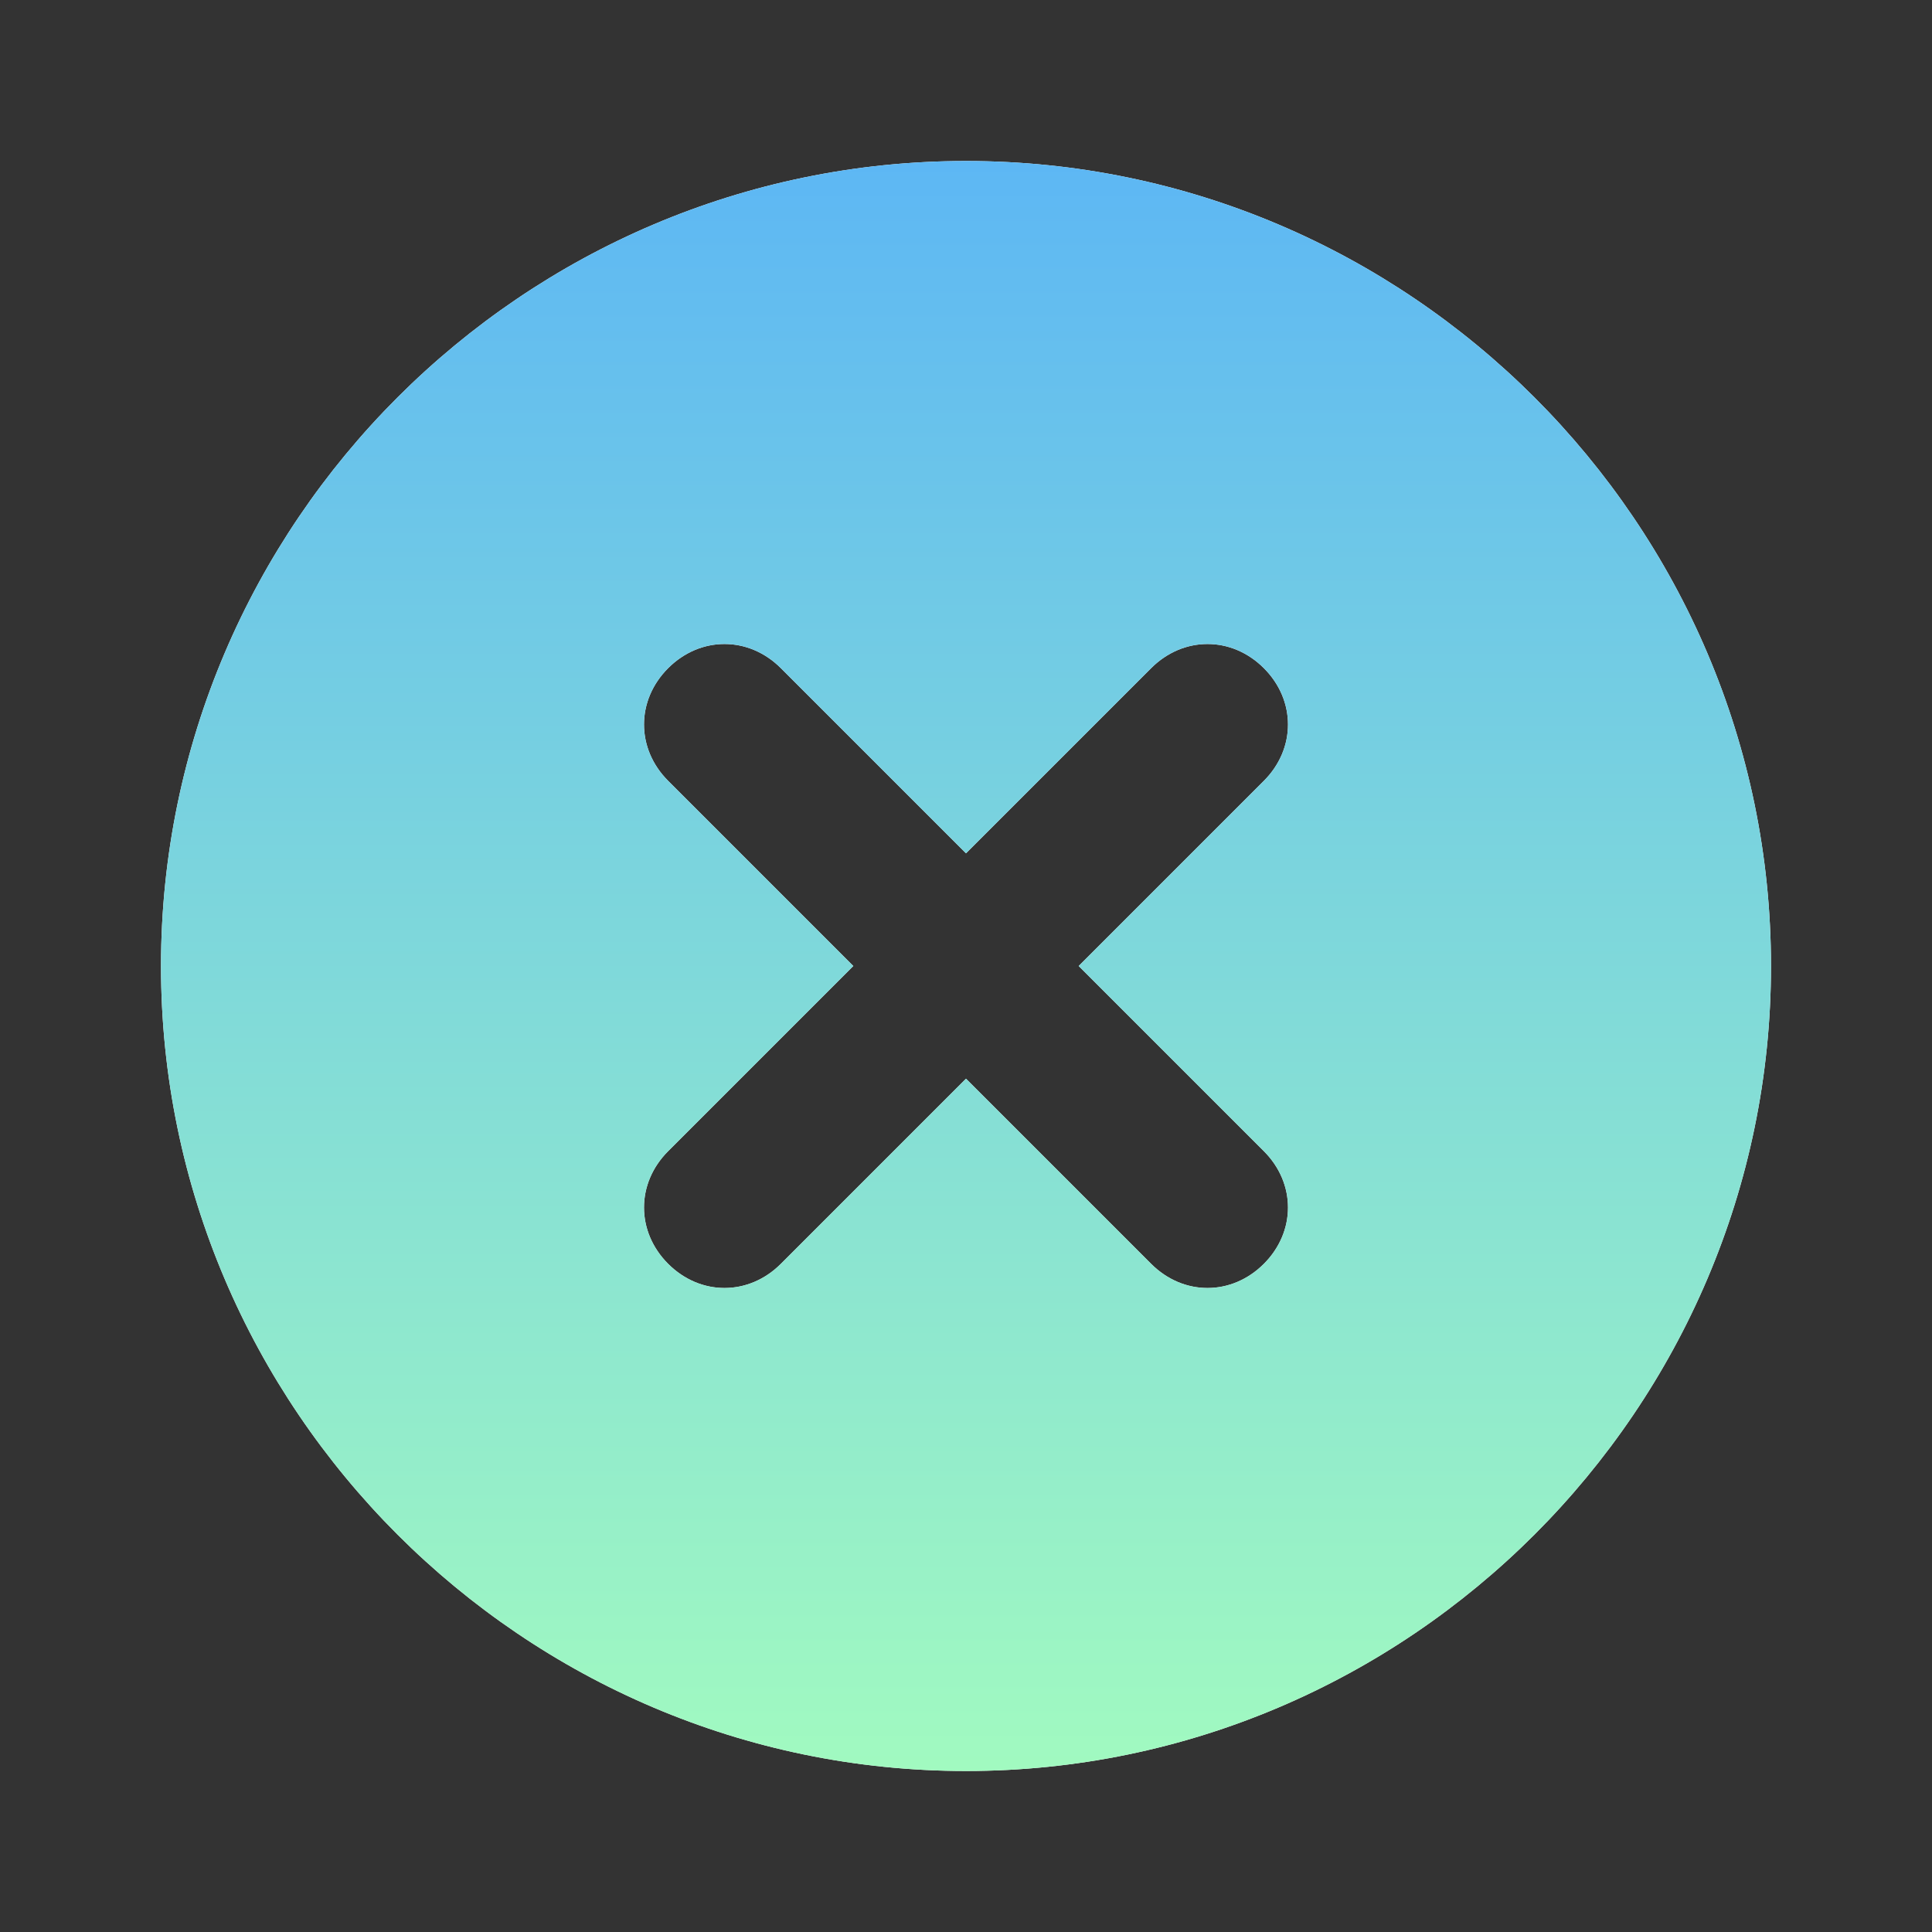
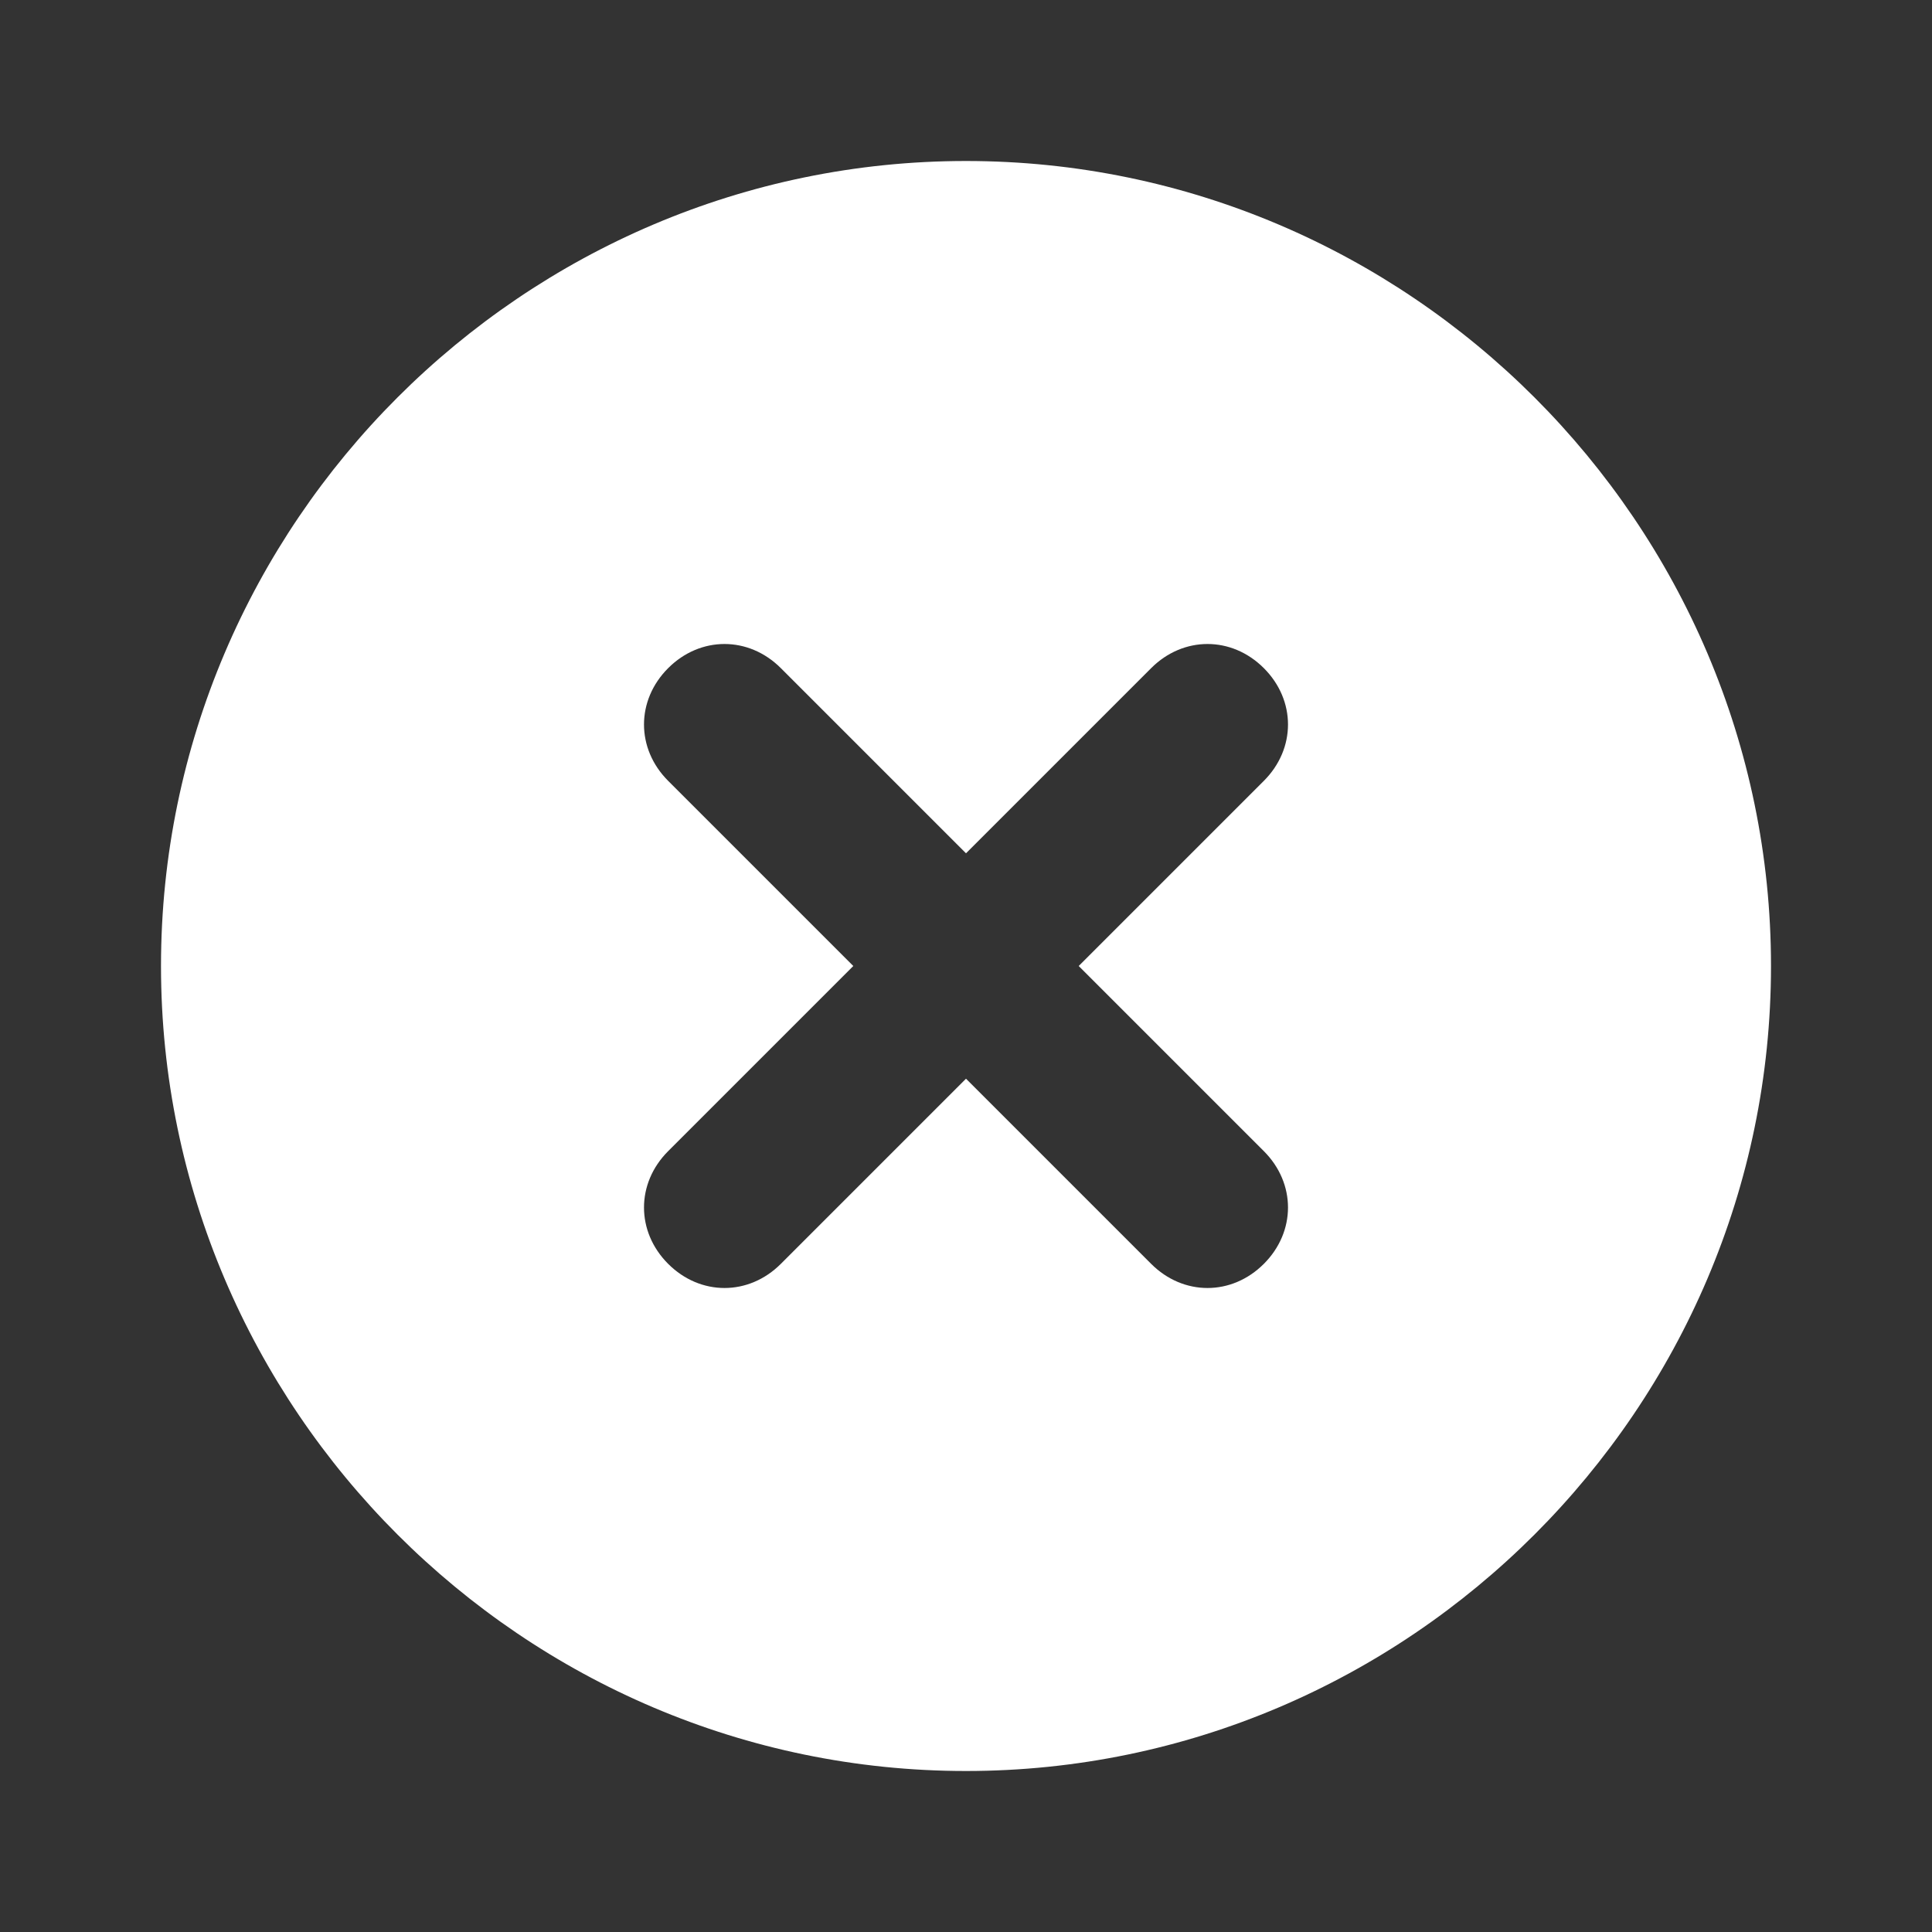
<svg xmlns="http://www.w3.org/2000/svg" width="30" height="30" viewBox="0 0 30 30" fill="none">
  <rect x="0" y="0" width="30" height="30" fill="#333333" stroke="none" />
  <path d="M15 2.5C8.125 2.5 2.5 8.125 2.5 15C2.5 21.875 8.125 27.5 15 27.5C21.875 27.5 27.5 21.875 27.5 15C27.5 8.125 21.875 2.5 15 2.5ZM19.625 17.875C20.125 18.375 20.125 19.125 19.625 19.625C19.125 20.125 18.375 20.125 17.875 19.625L15 16.75L12.125 19.625C11.625 20.125 10.875 20.125 10.375 19.625C9.875 19.125 9.875 18.375 10.375 17.875L13.25 15L10.375 12.125C9.875 11.625 9.875 10.875 10.375 10.375C10.875 9.875 11.625 9.875 12.125 10.375L15 13.25L17.875 10.375C18.375 9.875 19.125 9.875 19.625 10.375C20.125 10.875 20.125 11.625 19.625 12.125L16.75 15L19.625 17.875Z" fill="white" />
-   <path d="M15 2.5C8.125 2.5 2.5 8.125 2.5 15C2.5 21.875 8.125 27.5 15 27.5C21.875 27.5 27.5 21.875 27.5 15C27.5 8.125 21.875 2.5 15 2.5ZM19.625 17.875C20.125 18.375 20.125 19.125 19.625 19.625C19.125 20.125 18.375 20.125 17.875 19.625L15 16.75L12.125 19.625C11.625 20.125 10.875 20.125 10.375 19.625C9.875 19.125 9.875 18.375 10.375 17.875L13.25 15L10.375 12.125C9.875 11.625 9.875 10.875 10.375 10.375C10.875 9.875 11.625 9.875 12.125 10.375L15 13.25L17.875 10.375C18.375 9.875 19.125 9.875 19.625 10.375C20.125 10.875 20.125 11.625 19.625 12.125L16.75 15L19.625 17.875Z" fill="url(#paint0_linear_4951_878)" />
  <defs>
    <linearGradient id="paint0_linear_4951_878" x1="15" y1="2.5" x2="15" y2="27.5" gradientUnits="userSpaceOnUse">
      <stop stop-color="#5DB7F4" />
      <stop offset="1" stop-color="#A1FAC0" />
    </linearGradient>
  </defs>
</svg>